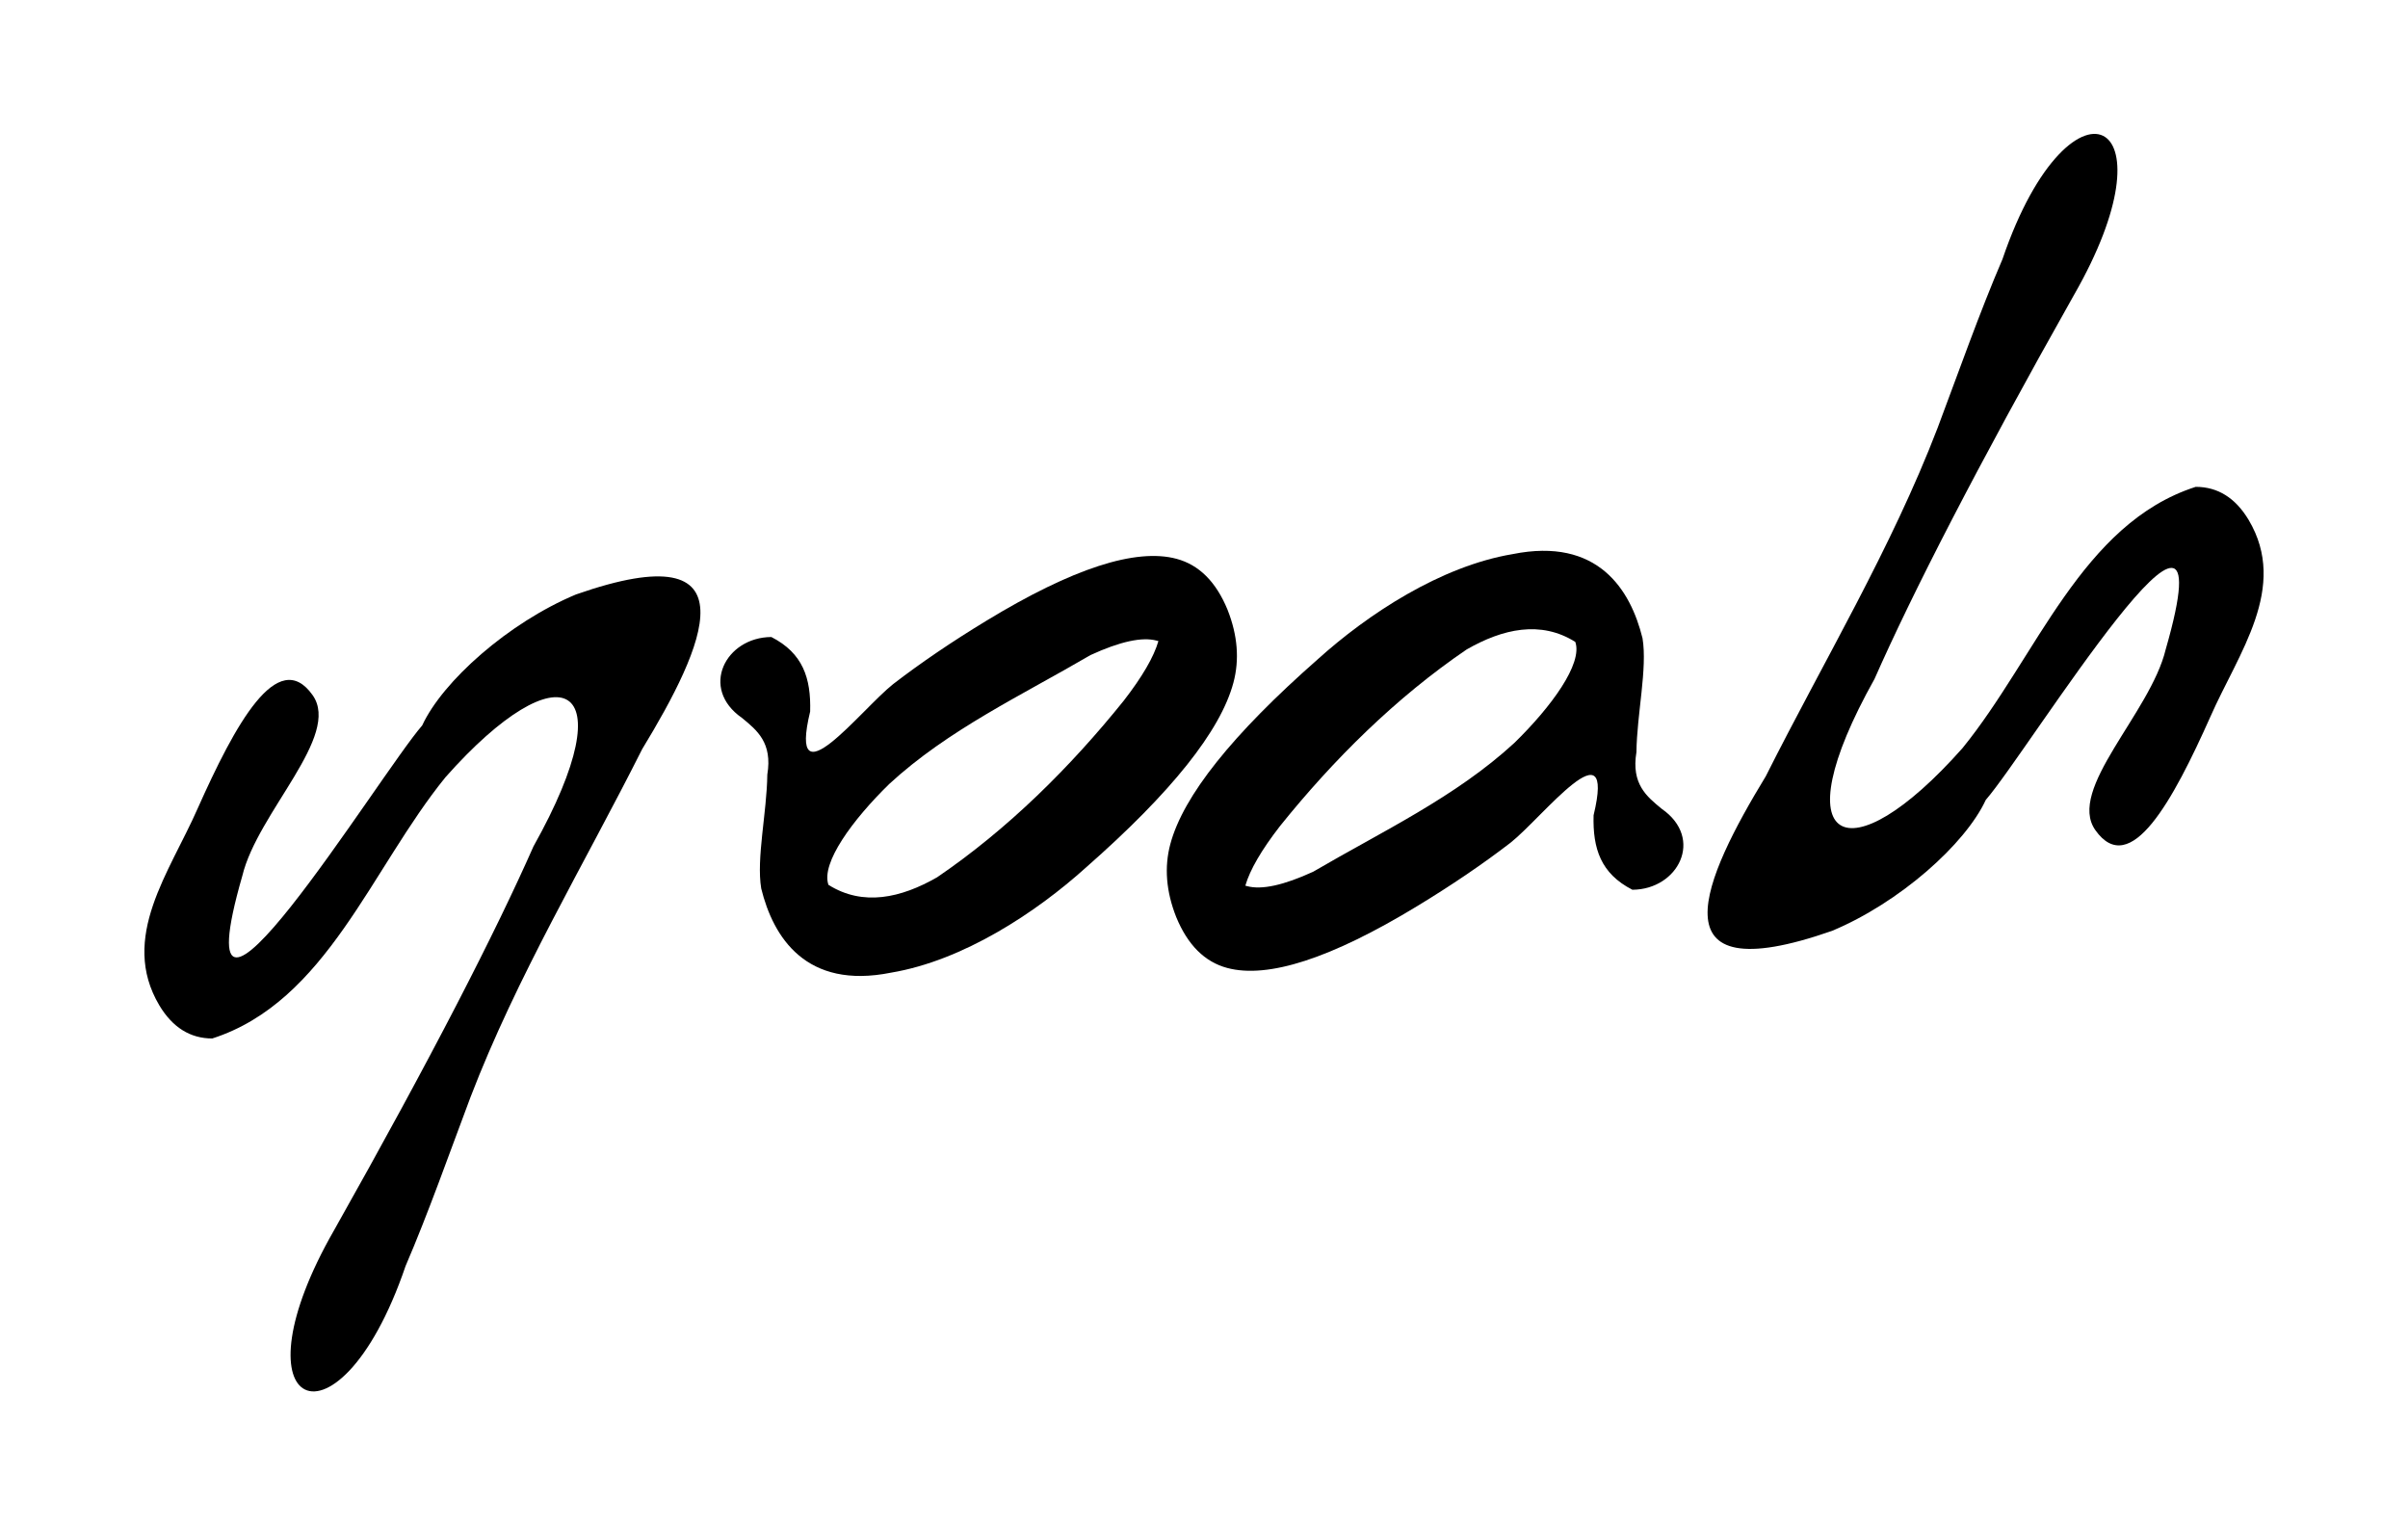
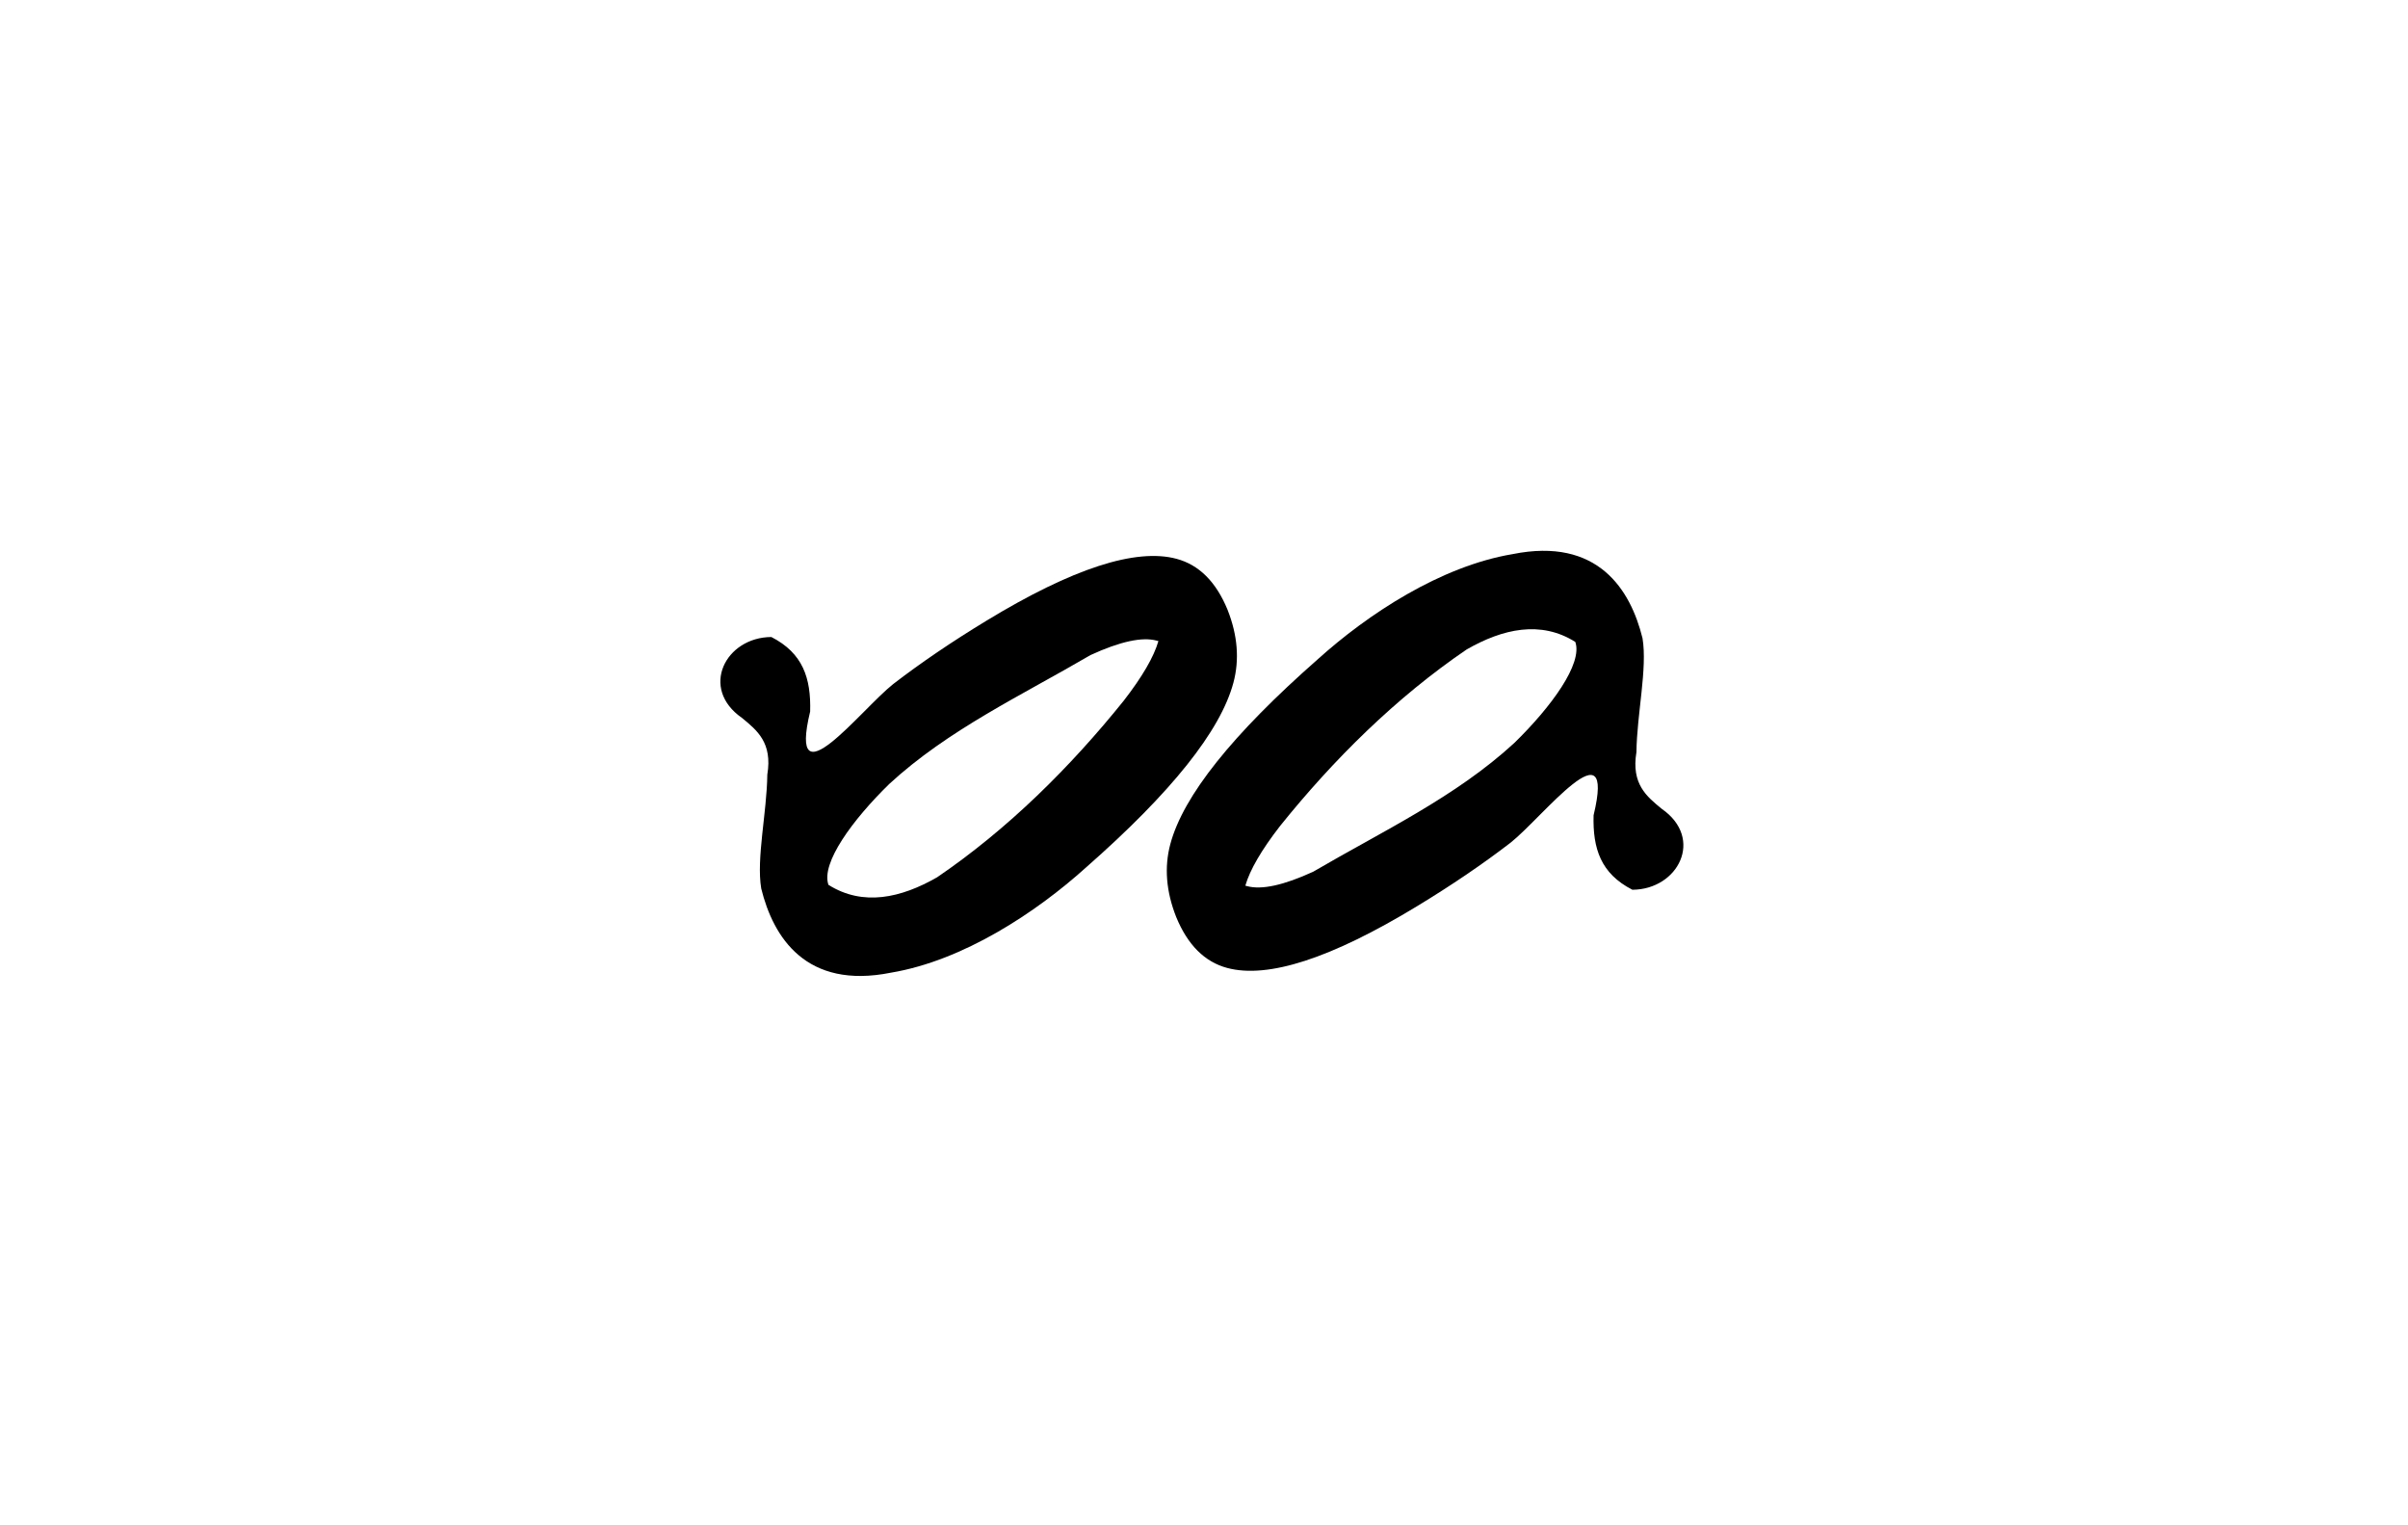
<svg xmlns="http://www.w3.org/2000/svg" xmlns:ns1="http://sodipodi.sourceforge.net/DTD/sodipodi-0.dtd" xmlns:ns2="http://www.inkscape.org/namespaces/inkscape" xmlns:xlink="http://www.w3.org/1999/xlink" id="svg2" ns1:docname="noah.svg" viewBox="0 0 300 190" version="1.1" ns2:version="0.47 r22583">
  <ns1:namedview id="base" bordercolor="#666666" ns2:pageshadow="2" ns2:window-y="28" pagecolor="#ffffff" ns2:window-height="489" ns2:window-maximized="0" ns2:zoom="0.35" ns2:window-x="69" showgrid="false" borderopacity="1.0" ns2:current-layer="svg2" ns2:cx="232.35534" ns2:cy="131.33804" ns2:window-width="712" ns2:pageopacity="0.0" ns2:document-units="px" />
  <g id="g3689">
    <g id="g3700">
      <path id="path2859" ns1:nodetypes="ccccscscccccccccccccc" style="fill:#000000" d="m96.099 79.349c3.939 2.015 4.949 5.133 4.834 9.277-2.816 11.68 6.343-0.248 10.339-3.412 3.439-2.649 7.325-5.288 11.658-7.917 10.682-6.488 18.565-9.051 23.648-7.689 2.807 0.752 4.924 2.864 6.352 6.336 1.261 3.184 1.505 6.217 0.733 9.1-1.606 5.993-7.726 13.663-18.361 23.009-6.238 5.625-15.302 11.598-24.286 13.105-10.612 2.136-14.688-4.429-16.18-10.483-0.623-3.756 0.703-9.463 0.759-14.183 0.661-3.981-1.281-5.523-3.149-7.06-5.333-3.697-2.054-10.058 3.655-10.083zm43.913 7.918c2.302-2.97 3.738-5.44 4.308-7.41l-0.228-0.061c-1.813-0.486-4.555 0.114-8.226 1.799-8.585 5.024-17.737 9.296-25.079 16.06-4.567 4.462-8.528 9.853-7.575 12.565 4.31 2.708 9.043 1.636 13.535-0.94 8.802-5.989 16.591-13.708 23.265-22.012z" />
-       <path id="path2875" ns1:nodetypes="ccccccsccccccsc" style="fill:#000000" d="m41.606 153.27c12.207-21.66 20.142-37.164 24.858-47.841 11.728-20.938 3.304-24.719-10.966-8.612-9.277 11.415-14.808 27.956-29.05 32.539-2.749-0-4.948-1.374-6.597-4.123-5.012-8.437 1.298-16.601 4.766-24.505 4.634-10.377 9.97-20.294 14.332-14.136 3.594 5.074-6.855 14.594-8.757 22.501-8.354 28.99 17.076-12.607 22.409-18.731 2.557-5.518 10.744-12.8 19.161-16.316 22.685-7.931 15.884 6.706 8.248 19.261-7.262 14.44-15.609 28.29-21.406 43.393-2.592 6.89-5.254 14.447-8.078 21.006-4.286 12.576-10.079 17.05-12.798 15.223-2.502-1.682-2.401-8.702 3.877-19.659z" />
      <use id="use2877" style="font-size:72px;font-family:Nicocyan;fill:#000000;line-height:125%" xlink:href="#path2859" transform="matrix(-1 0 0 -1 299.47 190.18)" height="1052.362" width="744.094" y="0" x="0" />
      <use id="use2879" style="font-size:72px;font-family:Nicocyan;fill:#000000;line-height:125%" xlink:href="#path2875" transform="matrix(-1 0 0 -1 300 190)" height="1052.362" width="744.094" y="0" x="0" />
    </g>
  </g>
</svg>